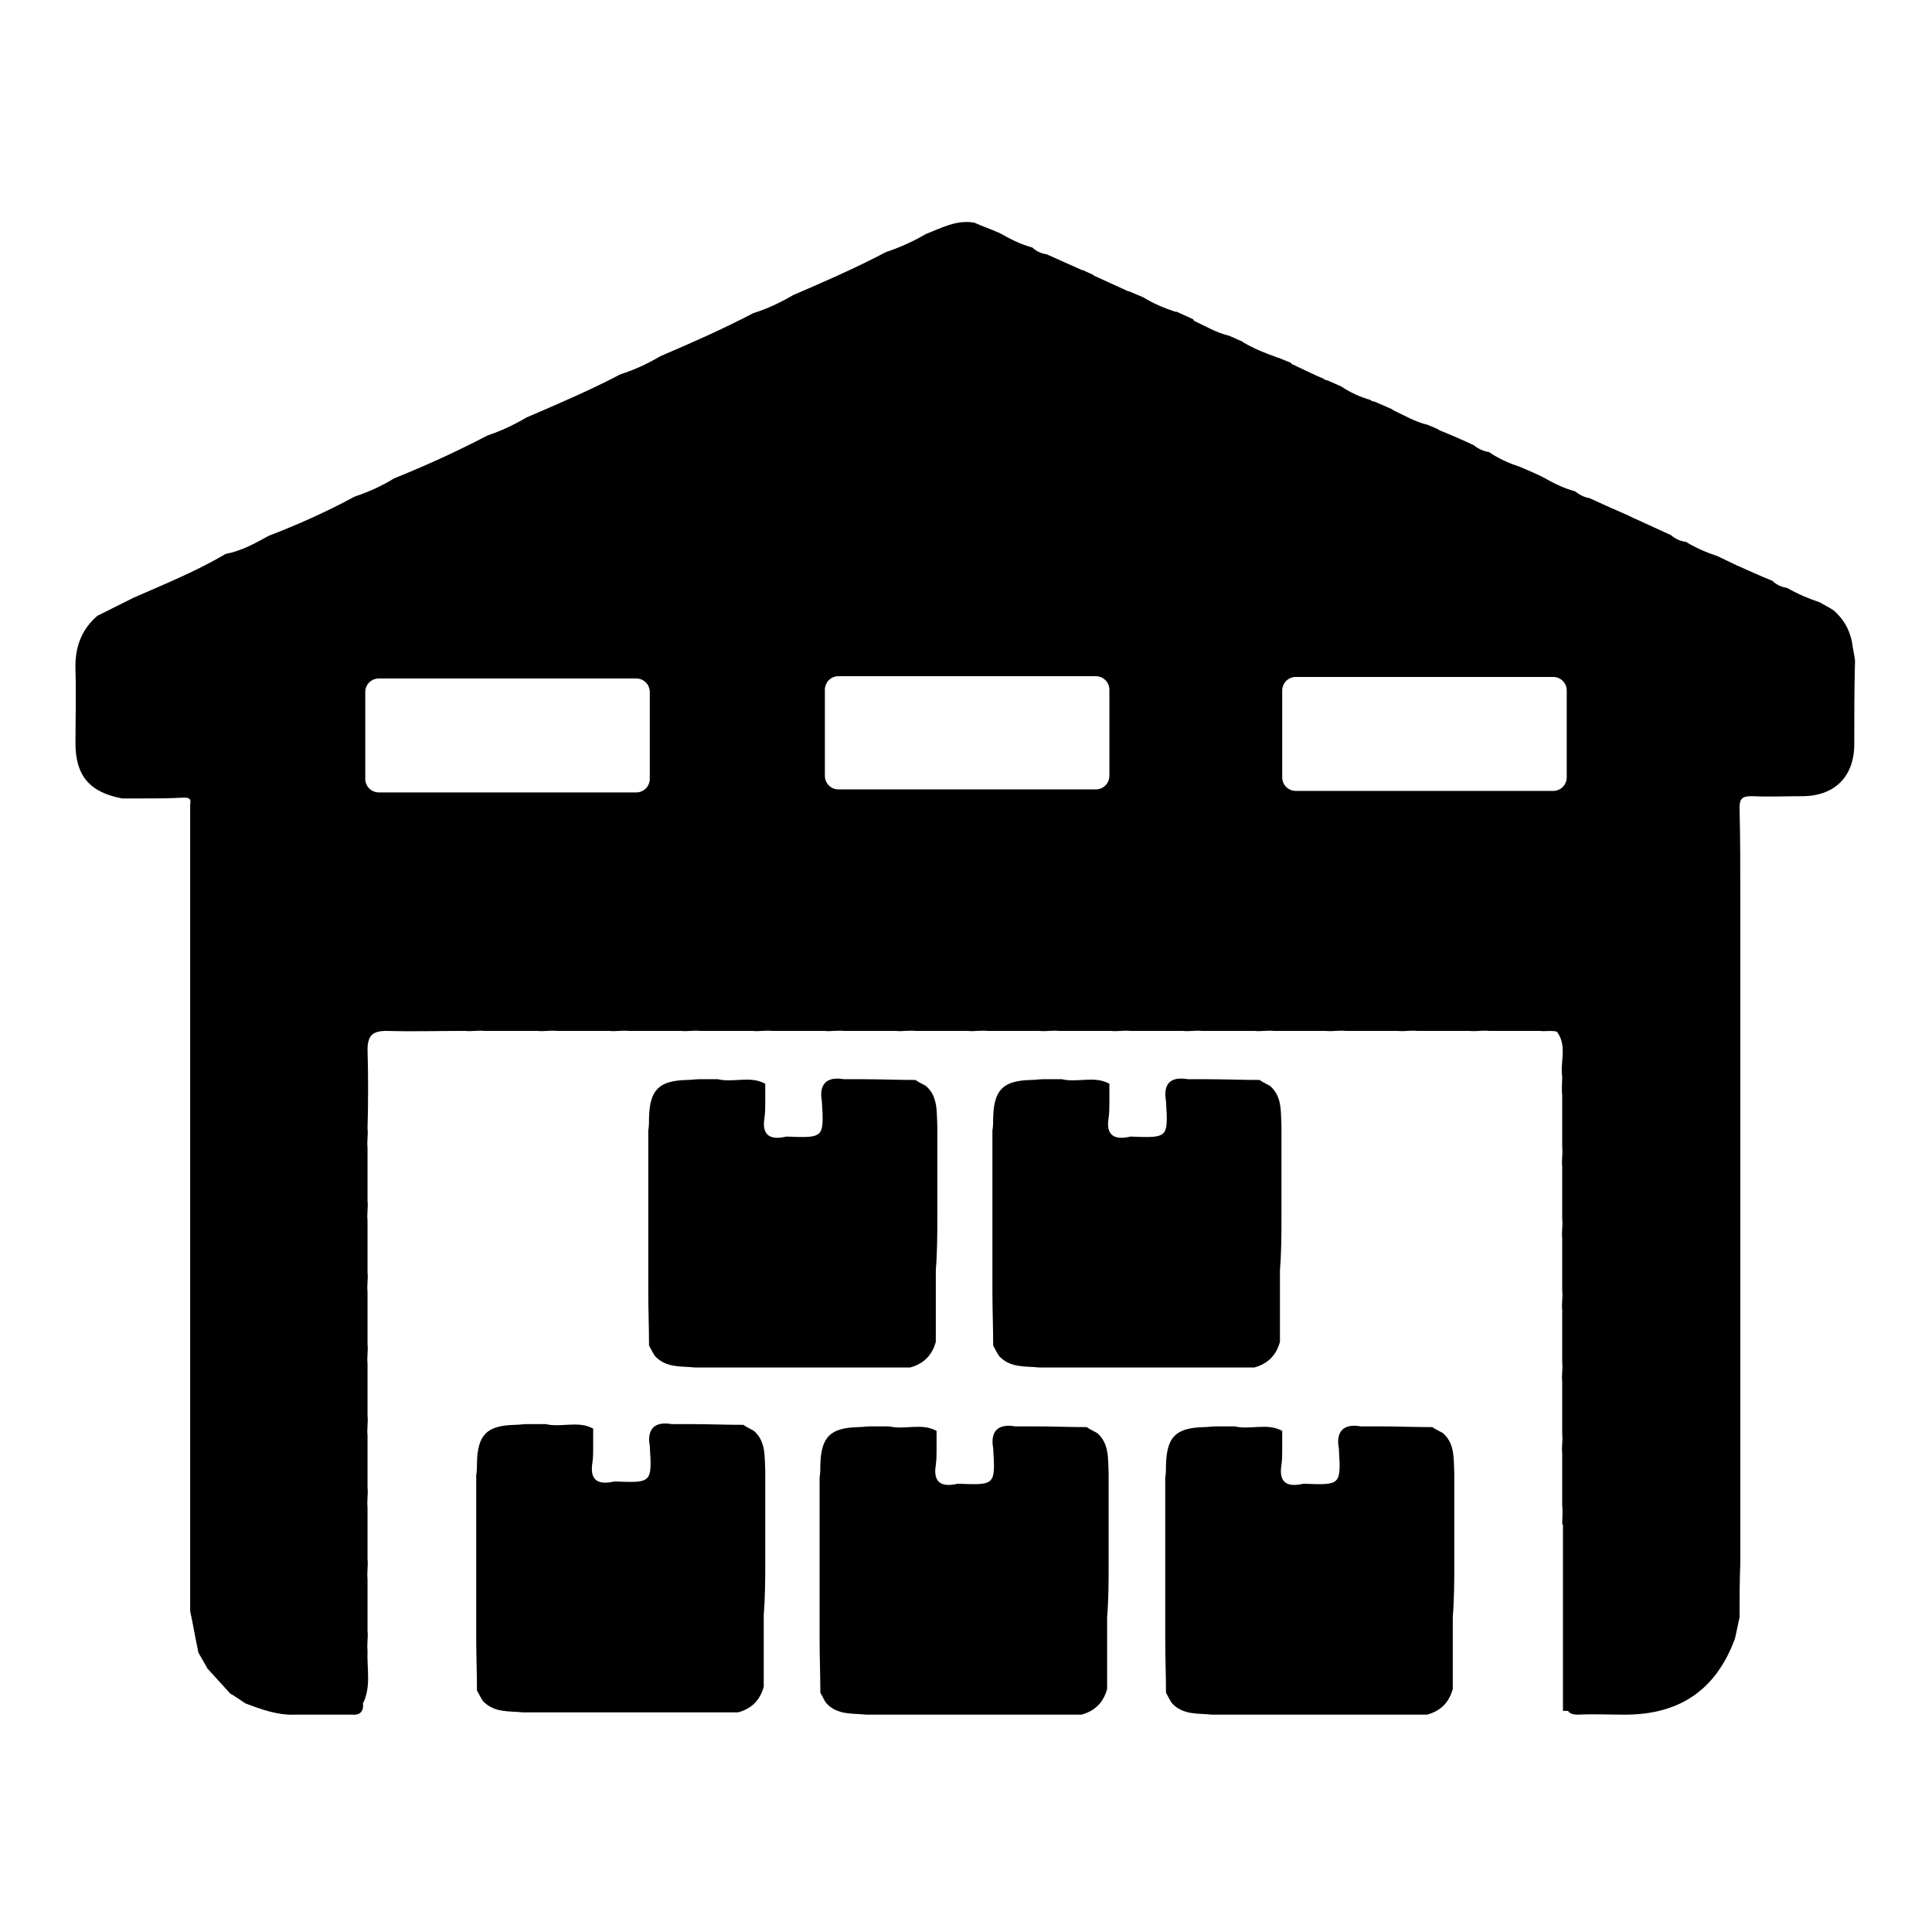
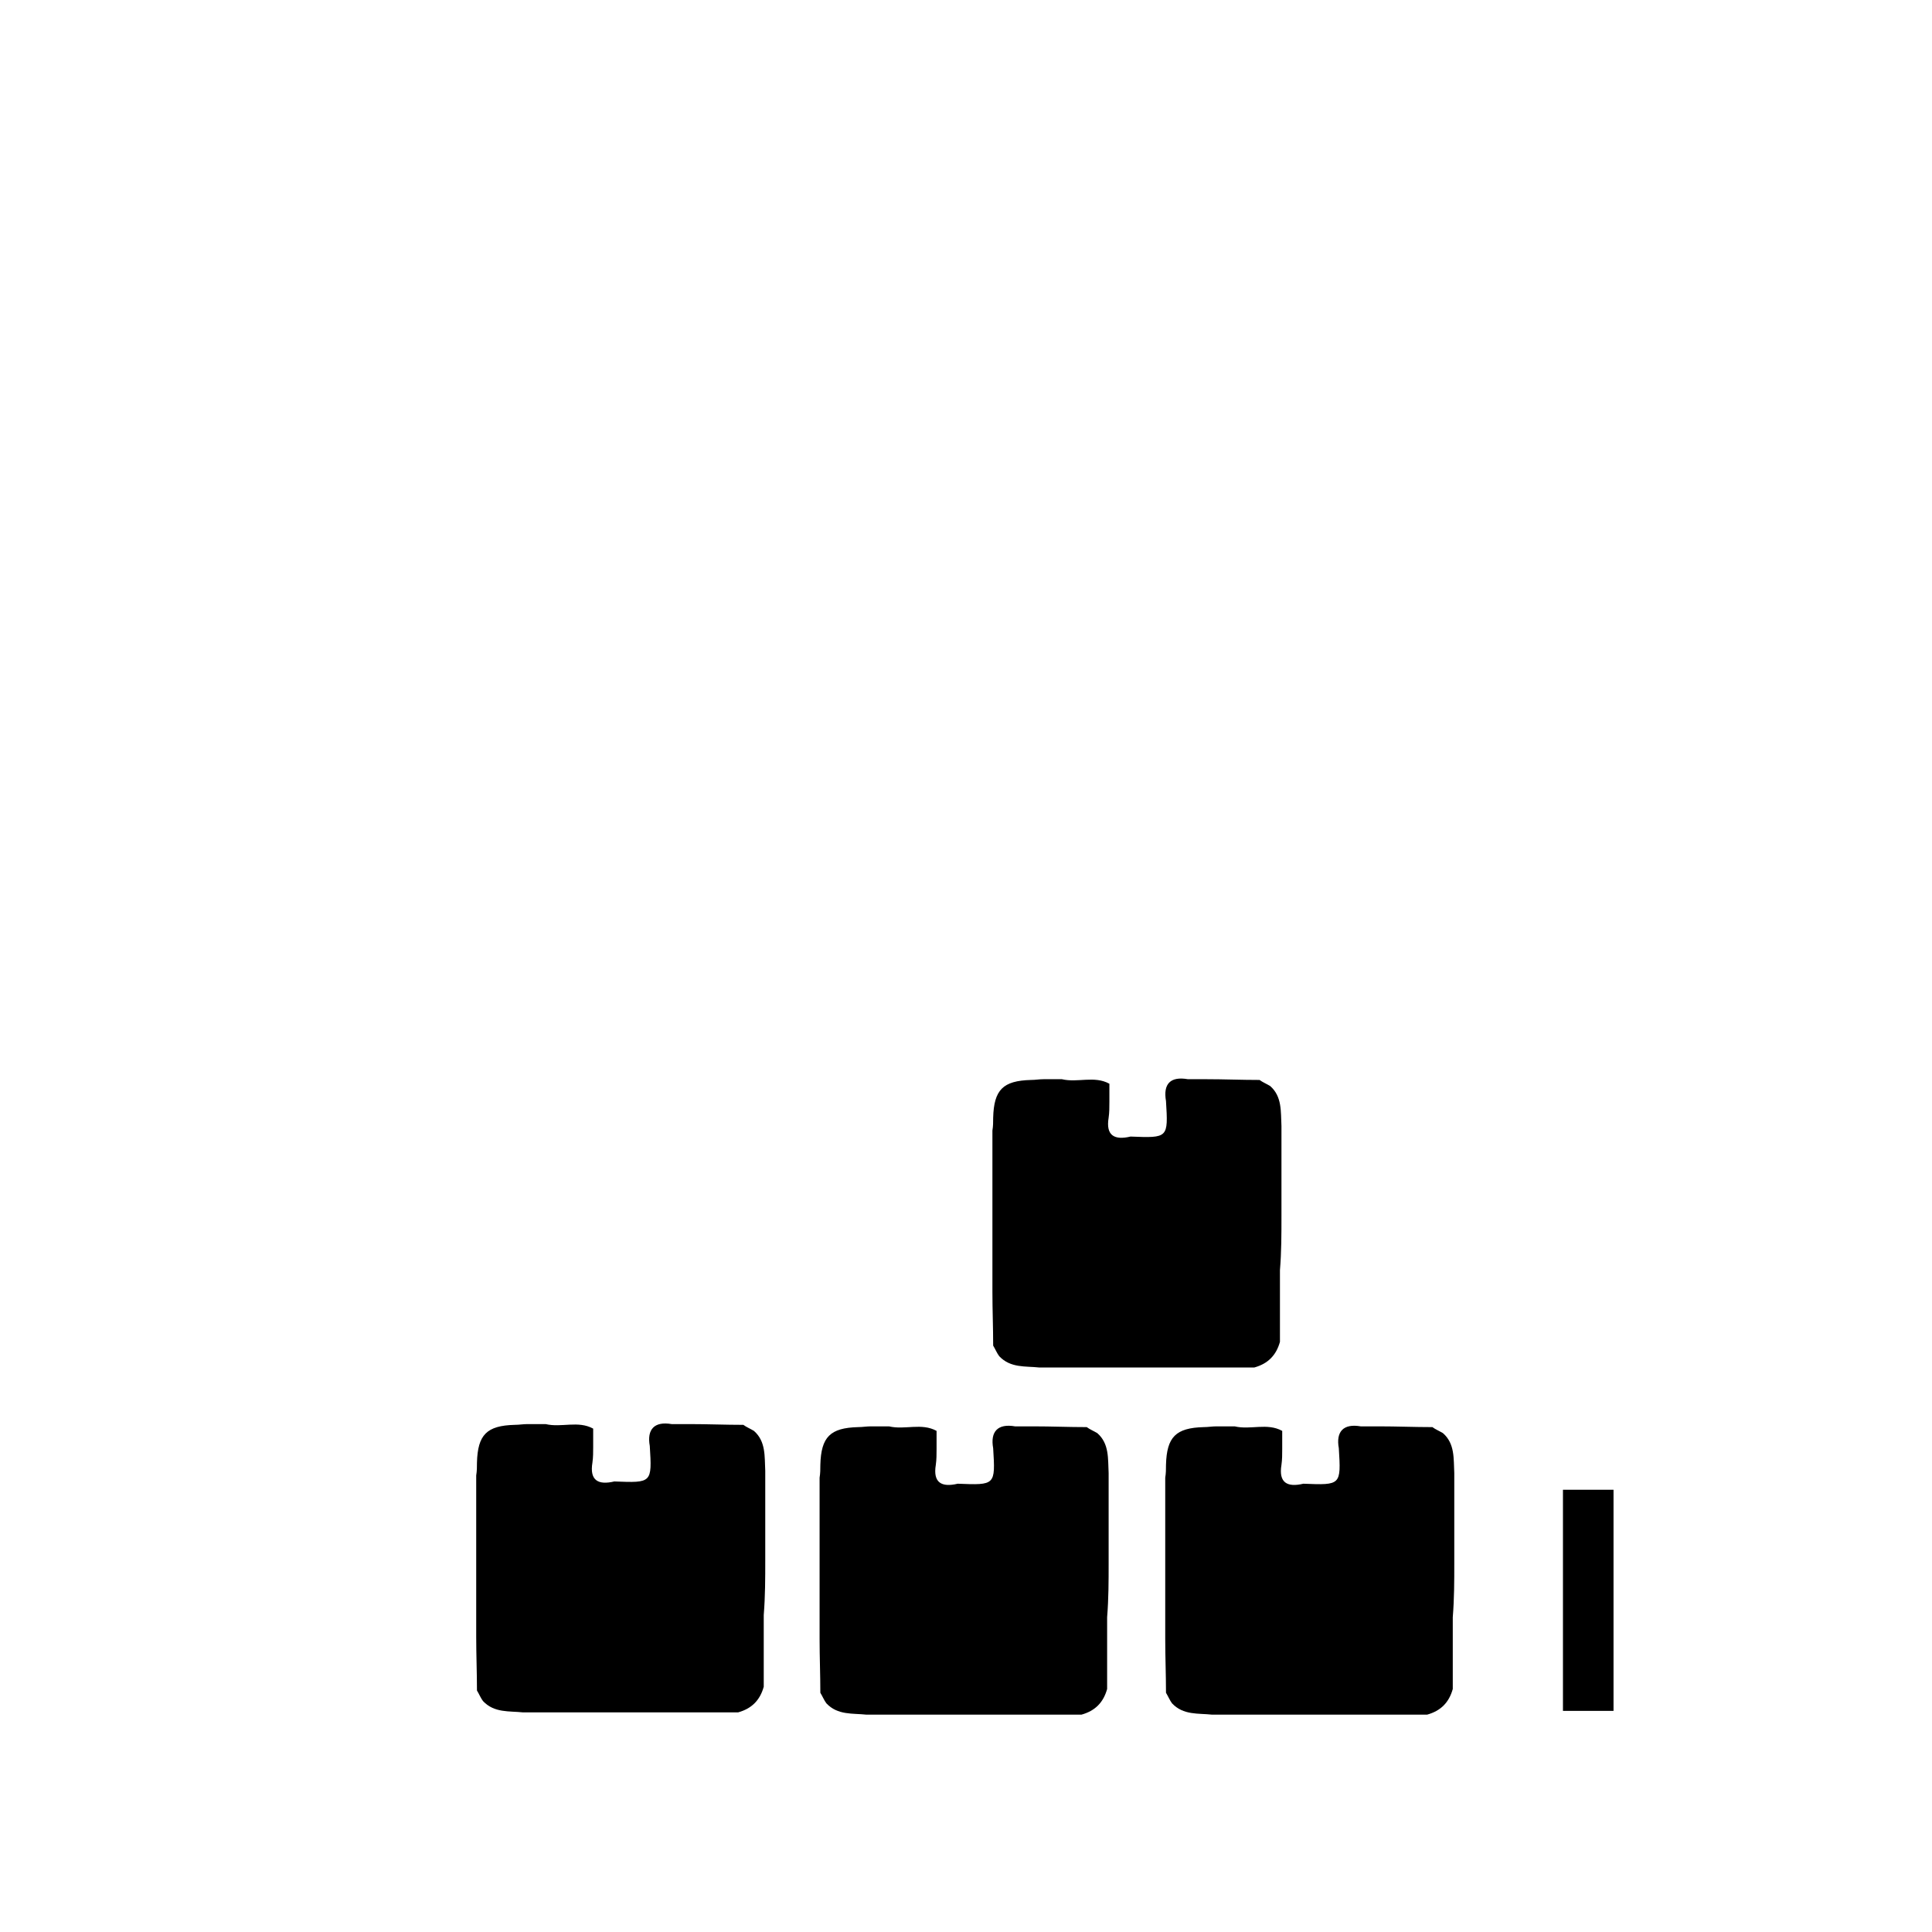
<svg xmlns="http://www.w3.org/2000/svg" version="1.1" x="0px" y="0px" viewBox="0 0 256 256" enable-background="new 0 0 256 256" xml:space="preserve">
  <g>
    <g>
-       <path fill="#000000" d="M124.2,161.1c0-0.8,0-1.6,0-2.4c0-2.4,0-4.7,0-7.1c0-0.8,0-1.6,0-2.4c-0.1-1.9,0.1-3.9-1.5-5.3c-0.5-0.3-1-0.5-1.4-0.8c-2.4,0-4.7-0.1-7.1-0.1c-0.8,0-1.6,0-2.4,0c-2.3-0.4-3.3,0.7-2.9,2.9c0.3,4.9,0.3,4.9-4.7,4.7c-2.1,0.5-3.3-0.1-2.9-2.5c0.1-0.7,0.1-1.4,0.1-2.1c0-0.8,0-1.6,0-2.4c-2-1.1-4.2-0.1-6.3-0.6c-0.8,0-1.6,0-2.4,0c-0.6,0-1.1,0.1-1.7,0.1c-3.7,0.1-4.9,1.3-5,5c0,0.6,0,1.1-0.1,1.7c0,0.8,0,1.6,0,2.4c0,2.4,0,4.7,0,7.1c0,0.8,0,1.6,0,2.4c0,2.4,0,4.7,0,7.1c0,0.8,0,1.6,0,2.4c0,2.4,0.1,4.7,0.1,7.1c0.3,0.5,0.5,1,0.8,1.4c1.5,1.6,3.5,1.3,5.3,1.5c0.8,0,1.6,0,2.4,0c2.4,0,4.7,0,7.1,0c0.8,0,1.6,0,2.4,0c2.4,0,4.7,0,7.1,0c0.8,0,1.6,0,2.4,0c2.4,0,4.7,0,7.1,0c1.8-0.5,2.9-1.6,3.4-3.4c0-2.4,0-4.7,0-7.1c0-0.8,0-1.6,0-2.4C124.2,165.8,124.2,163.5,124.2,161.1z" />
      <path fill="#000000" d="M169.8,161.1c0-0.8,0-1.6,0-2.4c0-2.4,0-4.7,0-7.1c0-0.8,0-1.6,0-2.4c-0.1-1.9,0.1-3.9-1.5-5.3c-0.5-0.3-1-0.5-1.4-0.8c-2.4,0-4.7-0.1-7.1-0.1c-0.8,0-1.6,0-2.4,0c-2.3-0.4-3.3,0.6-2.9,2.9c0.3,4.9,0.3,4.9-4.7,4.7c-2.1,0.5-3.3-0.1-2.9-2.5c0.1-0.7,0.1-1.4,0.1-2.1c0-0.8,0-1.6,0-2.4c-2-1.1-4.2-0.1-6.3-0.6c-0.8,0-1.6,0-2.4,0c-0.6,0-1.1,0.1-1.7,0.1c-3.7,0.1-4.9,1.3-5,5c0,0.6,0,1.1-0.1,1.7c0,0.8,0,1.6,0,2.4c0,2.4,0,4.7,0,7.1c0,0.8,0,1.6,0,2.4c0,2.4,0,4.7,0,7.1c0,0.8,0,1.6,0,2.4c0,2.4,0.1,4.7,0.1,7.1c0.3,0.5,0.5,1,0.8,1.4c1.5,1.6,3.5,1.3,5.3,1.5c0.8,0,1.6,0,2.4,0c2.4,0,4.7,0,7.1,0c0.8,0,1.6,0,2.4,0c2.4,0,4.7,0,7.1,0c0.8,0,1.6,0,2.4,0c2.4,0,4.7,0,7.1,0c1.8-0.5,2.9-1.6,3.4-3.4c0-2.4,0-4.7,0-7.1c0-0.8,0-1.6,0-2.4C169.8,165.9,169.8,163.5,169.8,161.1z" />
      <path fill="#000000" d="M101.4,206.8c0-0.8,0-1.6,0-2.4c0-2.4,0-4.7,0-7.1c0-0.8,0-1.6,0-2.4c-0.1-1.9,0.1-3.9-1.5-5.3c-0.5-0.3-1-0.5-1.4-0.8c-2.4,0-4.7-0.1-7.1-0.1c-0.8,0-1.6,0-2.4,0c-2.3-0.4-3.3,0.7-2.9,2.9c0.3,4.9,0.3,4.9-4.7,4.7c-2.1,0.5-3.3-0.1-2.9-2.5c0.1-0.7,0.1-1.4,0.1-2.1c0-0.8,0-1.6,0-2.4c-2-1.1-4.2-0.1-6.3-0.6c-0.8,0-1.6,0-2.4,0c-0.6,0-1.1,0.1-1.7,0.1c-3.7,0.1-4.9,1.3-5,5c0,0.6,0,1.1-0.1,1.7c0,0.8,0,1.6,0,2.4c0,2.4,0,4.7,0,7.1c0,0.8,0,1.6,0,2.4c0,2.4,0,4.7,0,7.1c0,0.8,0,1.6,0,2.4c0,2.4,0.1,4.7,0.1,7.1c0.3,0.5,0.5,1,0.8,1.4c1.5,1.6,3.5,1.3,5.3,1.5c0.8,0,1.6,0,2.4,0c2.4,0,4.7,0,7.1,0c0.8,0,1.6,0,2.4,0c2.4,0,4.7,0,7.1,0c0.8,0,1.6,0,2.4,0c2.4,0,4.7,0,7.1,0c1.8-0.5,2.9-1.6,3.4-3.4c0-2.4,0-4.7,0-7.1c0-0.8,0-1.6,0-2.4C101.4,211.5,101.4,209.1,101.4,206.8z" />
      <path fill="#000000" d="M146.9,207.1c0-0.8,0-1.6,0-2.4c0-2.4,0-4.7,0-7.1c0-0.8,0-1.6,0-2.4c-0.1-1.9,0.1-3.9-1.5-5.3c-0.5-0.3-1-0.5-1.4-0.8c-2.4,0-4.7-0.1-7.1-0.1c-0.8,0-1.6,0-2.4,0c-2.3-0.4-3.3,0.7-2.9,2.9c0.3,4.9,0.3,4.9-4.7,4.7c-2.1,0.5-3.3-0.1-2.9-2.5c0.1-0.7,0.1-1.4,0.1-2.1c0-0.8,0-1.6,0-2.4c-2-1.1-4.2-0.1-6.3-0.6c-0.8,0-1.6,0-2.4,0c-0.6,0-1.1,0.1-1.7,0.1c-3.7,0.1-4.9,1.3-5,5c0,0.6,0,1.1-0.1,1.7c0,0.8,0,1.6,0,2.4c0,2.4,0,4.7,0,7.1c0,0.8,0,1.6,0,2.4c0,2.4,0,4.7,0,7.1c0,0.8,0,1.6,0,2.4c0,2.4,0.1,4.7,0.1,7.1c0.3,0.5,0.5,1,0.8,1.4c1.5,1.6,3.5,1.3,5.3,1.5c0.8,0,1.6,0,2.4,0c2.4,0,4.7,0,7.1,0c0.8,0,1.6,0,2.4,0c2.4,0,4.7,0,7.1,0c0.8,0,1.6,0,2.4,0c2.4,0,4.7,0,7.1,0c1.8-0.5,2.9-1.6,3.4-3.4c0-2.4,0-4.7,0-7.1c0-0.8,0-1.6,0-2.4C146.9,211.8,146.9,209.5,146.9,207.1z" />
      <path fill="#000000" d="M192.7,207.1c0-0.8,0-1.6,0-2.4c0-2.4,0-4.7,0-7.1c0-0.8,0-1.6,0-2.4c-0.1-1.9,0.1-3.9-1.5-5.3c-0.5-0.3-1-0.5-1.4-0.8c-2.4,0-4.7-0.1-7.1-0.1c-0.8,0-1.6,0-2.4,0c-2.3-0.4-3.3,0.7-2.9,2.9c0.3,4.9,0.3,4.9-4.7,4.7c-2.1,0.5-3.3-0.1-2.9-2.5c0.1-0.7,0.1-1.4,0.1-2.1c0-0.8,0-1.6,0-2.4c-2-1.1-4.2-0.1-6.3-0.6c-0.8,0-1.6,0-2.4,0c-0.6,0-1.1,0.1-1.7,0.1c-3.7,0.1-4.9,1.3-5,5c0,0.6,0,1.1-0.1,1.7c0,0.8,0,1.6,0,2.4c0,2.4,0,4.7,0,7.1c0,0.8,0,1.6,0,2.4c0,2.4,0,4.7,0,7.1c0,0.8,0,1.6,0,2.4c0,2.4,0.1,4.7,0.1,7.1c0.3,0.5,0.5,1,0.8,1.4c1.5,1.6,3.5,1.3,5.3,1.5c0.8,0,1.6,0,2.4,0c2.4,0,4.7,0,7.1,0c0.8,0,1.6,0,2.4,0c2.4,0,4.7,0,7.1,0c0.8,0,1.6,0,2.4,0c2.4,0,4.7,0,7.1,0c1.8-0.5,2.9-1.6,3.4-3.4c0-2.4,0-4.7,0-7.1c0-0.8,0-1.6,0-2.4C192.7,211.8,192.7,209.5,192.7,207.1z" />
-       <path fill="#000000" d="M243,80.9c-0.6-0.4-1.2-0.7-1.9-1.1c-1.5-0.5-2.9-1.1-4.3-1.9c-0.7-0.1-1.4-0.4-1.9-0.9l-0.2-0.1c-1.5-0.6-3-1.3-4.6-2c-0.8-0.4-1.7-0.8-2.5-1.2c-1.5-0.5-2.9-1.1-4.2-1.9c-0.8-0.1-1.4-0.4-2-0.9c-1.5-0.7-3.1-1.4-4.6-2.1c-0.5-0.2-1-0.5-1.5-0.7c-1.6-0.7-3.2-1.4-4.7-2.1c-0.7-0.1-1.4-0.5-1.9-0.9c-1.5-0.4-2.9-1.1-4.3-1.9c-1-0.5-2-0.9-2.9-1.3c-1.5-0.5-2.9-1.1-4.2-2c-0.7-0.1-1.4-0.4-2-0.9c-1.5-0.7-3.1-1.4-4.6-2c0,0-0.1-0.1-0.1-0.1l-1.4-0.6l0,0c-1.7-0.4-3.2-1.3-4.7-2c0,0,0-0.1-0.1-0.1l-2.3-1c-0.2,0-0.4-0.1-0.5-0.2c-1.4-0.4-2.7-1-3.9-1.8c0,0,0,0,0,0l-1.8-0.8c-0.2,0-0.4-0.1-0.5-0.2c-1.4-0.6-2.8-1.3-4.3-2c0,0,0,0,0-0.1l-1.7-0.7c-0.1,0-0.2,0-0.3-0.1c-1.5-0.5-2.9-1.1-4.3-1.9c0,0-0.1-0.1-0.1-0.1l-1.8-0.8c0,0,0,0,0,0c-1.7-0.4-3.2-1.3-4.7-2c0-0.1-0.1-0.1-0.1-0.2l-2.2-1c-0.1,0-0.1,0-0.2,0c-1.5-0.5-2.9-1.1-4.2-1.9c0,0,0,0,0,0l-1.9-0.8c0,0-0.1,0-0.1,0c-1.5-0.7-3.1-1.4-4.6-2.1c0,0,0-0.1-0.1-0.1l-1.3-0.6c0,0,0,0-0.1,0c-1.6-0.7-3.1-1.4-4.7-2.1c-0.7-0.1-1.4-0.4-1.9-0.9c-1.5-0.4-2.9-1.1-4.3-1.9c-1.1-0.5-2.3-0.9-3.4-1.4c-2.4-0.4-4.3,0.7-6.4,1.5c-1.7,1-3.5,1.8-5.3,2.4c-4,2.1-8.1,3.9-12.3,5.7c-1.7,1-3.4,1.8-5.3,2.4c-4,2.1-8.1,3.9-12.3,5.7c-1.7,1-3.4,1.8-5.3,2.4c-4,2.1-8.2,3.9-12.4,5.7c-1.7,1-3.4,1.8-5.2,2.4c-4,2.1-8.2,4-12.4,5.7c-1.6,1-3.4,1.8-5.2,2.4c-3.7,2-7.5,3.7-11.4,5.2c-1.8,1-3.6,2-5.7,2.4c-3.9,2.3-8.1,4-12.2,5.8c-1.6,0.8-3.2,1.6-4.8,2.4c-2.2,1.9-3,4.3-2.9,7.2c0.1,3.2,0,6.5,0,9.7c0,4.3,1.9,6.5,6.2,7.3c0.8,0,1.6,0,2.4,0c1.8,0,3.6,0,5.5-0.1c0.7,0,1.3-0.1,1.1,0.9c0,0.8,0,1.6,0,2.4c0,2.4,0,4.7,0,7.1c0,0.8,0,1.6,0,2.4c0,2.4,0,4.7,0,7.1c0,0.8,0,1.6,0,2.4c0,2.4,0,4.7,0,7.1c0,0.8,0,1.6,0,2.4c0,2.4,0,4.7,0,7.1c0,0.8,0,1.6,0,2.4c0,2.4,0,4.7,0,7.1c0,0.8,0,1.6,0,2.4c0,2.4,0,4.7,0,7.1c0,0.8,0,1.6,0,2.4c0,2.4,0,4.7,0,7.1c0,0.8,0,1.6,0,2.4c0,2.4,0,4.7,0,7.1c0,0.8,0,1.6,0,2.4c0,2.4,0,4.7,0,7.1c0,0.8,0,1.6,0,2.4c0,2.4,0,4.7,0,7.1c0,0.8,0,1.6,0,2.4c0,2.4,0,4.7,0,7.1c0,0.8,0,1.6,0,2.4c0.4,1.8,0.7,3.7,1.1,5.5c0.4,0.7,0.8,1.4,1.2,2.1c1,1.1,2,2.2,3,3.3c0.7,0.4,1.4,0.9,2,1.3c2.1,0.8,4.3,1.6,6.6,1.5c2.5,0,5,0,7.5,0c1.1,0.1,1.6-0.4,1.5-1.5c1.1-2.2,0.5-4.6,0.6-7c-0.1-0.9,0.1-1.7,0-2.6c0-2.3,0-4.6,0-6.9c-0.1-0.9,0.1-1.7,0-2.6c0-2.3,0-4.6,0-6.9c-0.1-0.9,0.1-1.7,0-2.6c0-2.3,0-4.6,0-6.9c-0.1-0.9,0.1-1.7,0-2.6c0-2.3,0-4.6,0-6.9c-0.1-0.9,0.1-1.7,0-2.6c0-2.3,0-4.6,0-6.9c-0.1-0.9,0.1-1.7,0-2.6c0-2.3,0-4.6,0-6.9c-0.1-0.9,0.1-1.7,0-2.6c0-2.3,0-4.6,0-7c-0.1-0.9,0.1-1.7,0-2.6c0.1-3.5,0.1-7,0-10.4c0-1.9,0.7-2.5,2.5-2.5c3.5,0.1,6.9,0,10.4,0c0.9,0.1,1.7-0.1,2.6,0c2.3,0,4.6,0,7,0c0.9,0.1,1.7-0.1,2.6,0c2.3,0,4.6,0,6.9,0c0.9,0.1,1.7-0.1,2.6,0c2.3,0,4.6,0,6.9,0c0.9,0.1,1.7-0.1,2.6,0c2.3,0,4.6,0,6.9,0c0.9,0.1,1.7-0.1,2.6,0c2.3,0,4.6,0,6.9,0c0.9,0.1,1.7-0.1,2.6,0c2.3,0,4.6,0,6.9,0c0.9,0.1,1.7-0.1,2.6,0c2.3,0,4.6,0,6.9,0c0.9,0.1,1.7-0.1,2.6,0c2.3,0,4.6,0,6.9,0c0.9,0.1,1.7-0.1,2.6,0c2.3,0,4.6,0,6.9,0c0.9,0.1,1.7-0.1,2.6,0c2.3,0,4.6,0,6.9,0c0.9,0.1,1.7-0.1,2.6,0c2.3,0,4.6,0,6.9,0c0.9,0.1,1.7-0.1,2.6,0c2.3,0,4.6,0,6.9,0c0.9,0.1,1.7-0.1,2.6,0c2.3,0,4.6,0,6.9,0c0.9,0.1,1.7-0.1,2.6,0c2.3,0,4.6,0,6.9,0c0.9,0.1,1.7-0.1,2.6,0c2.2,0,4.5,0,6.7,0c0.7,0.1,1.5-0.1,2.3,0.1c1.4,1.9,0.4,4,0.7,6c0,0.8-0.1,1.6,0,2.4c0,2.3,0,4.6,0,6.9c0.1,0.9-0.1,1.7,0,2.6c0,2.3,0,4.6,0,6.9c0.1,0.9-0.1,1.7,0,2.6c0,2.3,0,4.6,0,6.9c0.1,0.9-0.1,1.7,0,2.6c0,2.3,0,4.6,0,6.9c0.1,0.9-0.1,1.7,0,2.6c0,2.3,0,4.6,0,6.9c0.1,0.9-0.1,1.7,0,2.6c0,2.3,0,4.6,0,6.9c0.1,0.8,0,1.7,0,2.5c0.2,0,0.4,0,0.6,0c0,2.4,0,4.7,0,7.1c0,0.8,0,1.6,0,2.4c0,2.4,0,4.7,0,7.1c0,0.8,0,1.6,0,2.4c0,1.6,0.1,3.2,0,4.7c0,1.1,0.3,1.5,1.5,1.5c2-0.1,4.1,0,6.2,0c7.3,0,12.1-3.3,14.6-10.1c0.2-0.9,0.4-1.9,0.6-2.8c0-2.4,0-4.7,0.1-7.1c0-0.8,0-1.6,0-2.4c0-2.4,0-4.7,0-7.1c0-0.8,0-1.6,0-2.4c0-2.4,0-4.7,0-7.1c0-0.8,0-1.6,0-2.4c0-2.4,0-4.7,0-7.1c0-0.8,0-1.6,0-2.4c0-2.4,0-4.7,0-7.1c0-0.8,0-1.6,0-2.4c0-2.4,0-4.7,0-7.1c0-0.8,0-1.6,0-2.4c0-2.4,0-4.7,0-7.1c0-0.8,0-1.6,0-2.4c0-2.4,0-4.7,0-7.1c0-0.8,0-1.6,0-2.4c0-2.4,0-4.7,0-7.1c0-0.8,0-1.6,0-2.4c0-2.4,0-4.7,0-7.1c0-0.8,0-1.6,0-2.4c0-4.1,0-8.2-0.1-12.3c0-1.4,0.6-1.5,1.7-1.5c2.2,0.1,4.4,0,6.6,0c4.3,0,6.9-2.6,6.9-6.9c0-3.7,0-7.4,0.1-11.1c-0.1-0.8-0.3-1.6-0.4-2.4C245,83.1,244.1,81.9,243,80.9z M86.1,103.2c0,1-0.8,1.8-1.8,1.8H50.2c-1,0-1.8-0.8-1.8-1.8V91.7c0-1,0.8-1.8,1.8-1.8h34.1c1,0,1.8,0.8,1.8,1.8L86.1,103.2L86.1,103.2z M147,102.8c0,1-0.8,1.8-1.8,1.8h-34.1c-1,0-1.8-0.8-1.8-1.8V91.4c0-1,0.8-1.8,1.8-1.8h34.1c1,0,1.8,0.8,1.8,1.8L147,102.8L147,102.8z M207.6,103c0,1-0.8,1.8-1.8,1.8h-34.1c-1,0-1.8-0.8-1.8-1.8V91.5c0-1,0.8-1.8,1.8-1.8h34.1c1,0,1.8,0.8,1.8,1.8L207.6,103L207.6,103z" />
      <path fill="#000000" d="M207.1,197.4h6.7v29.3h-6.7V197.4z" />
    </g>
  </g>
</svg>